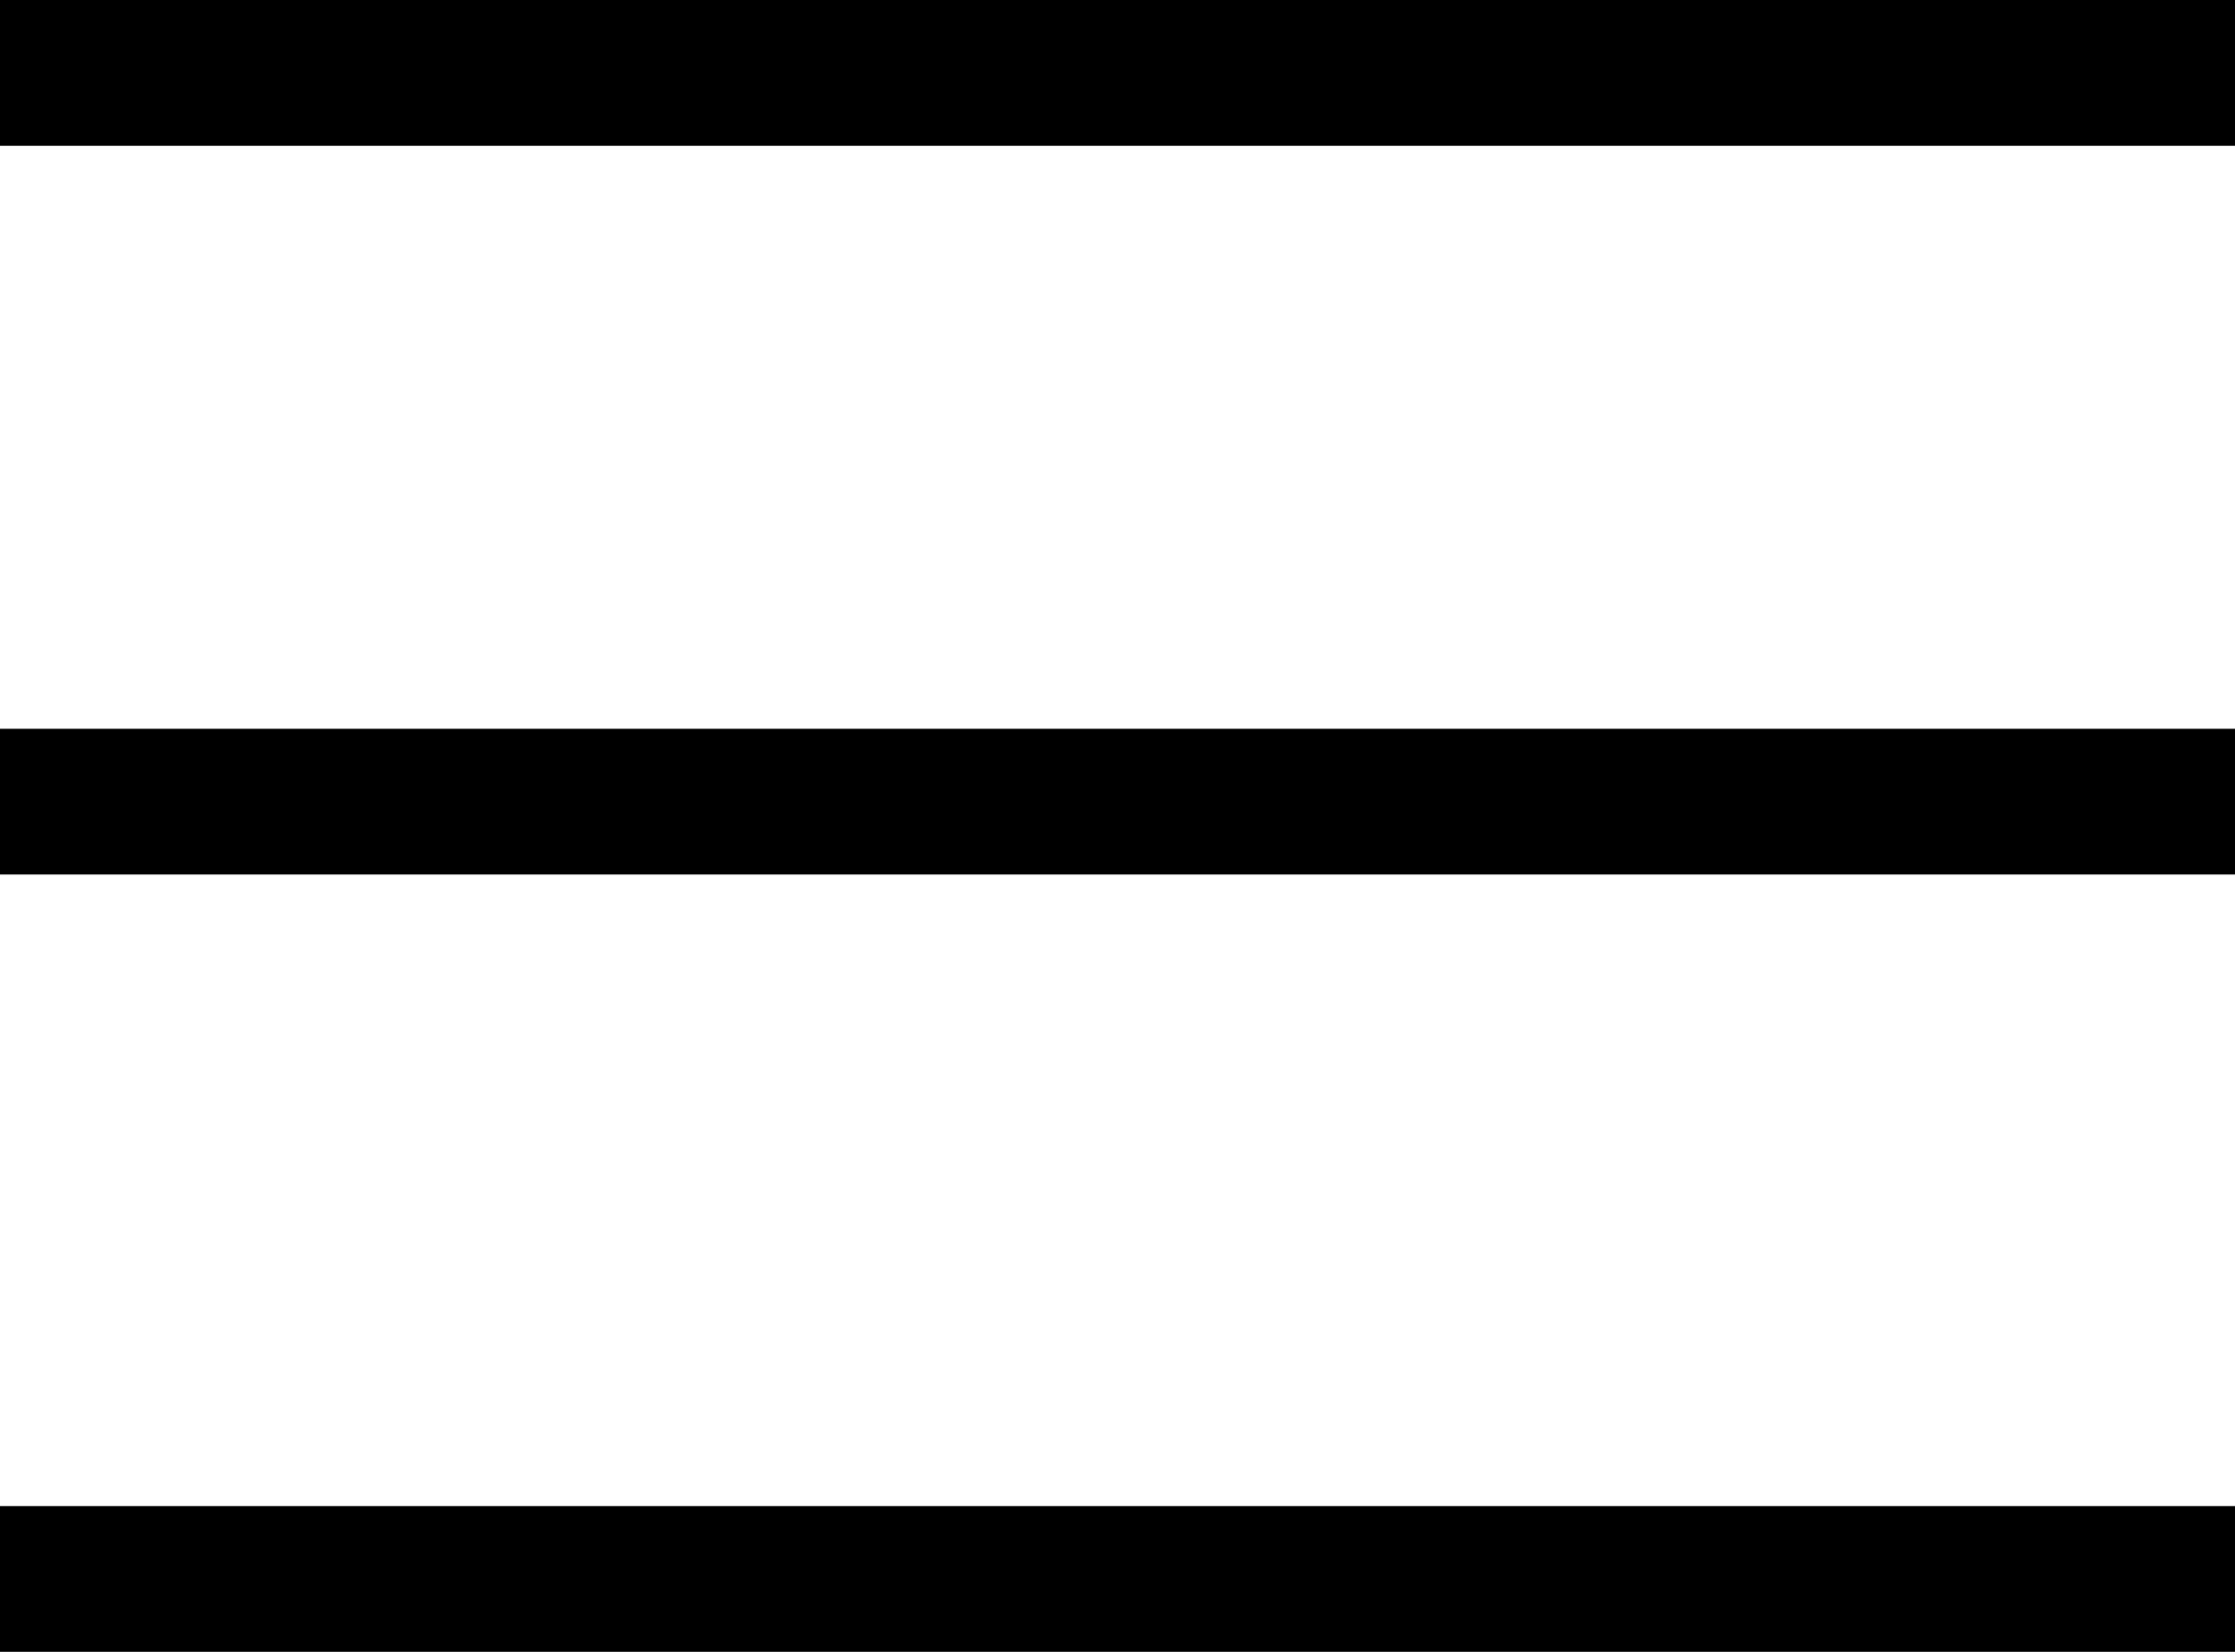
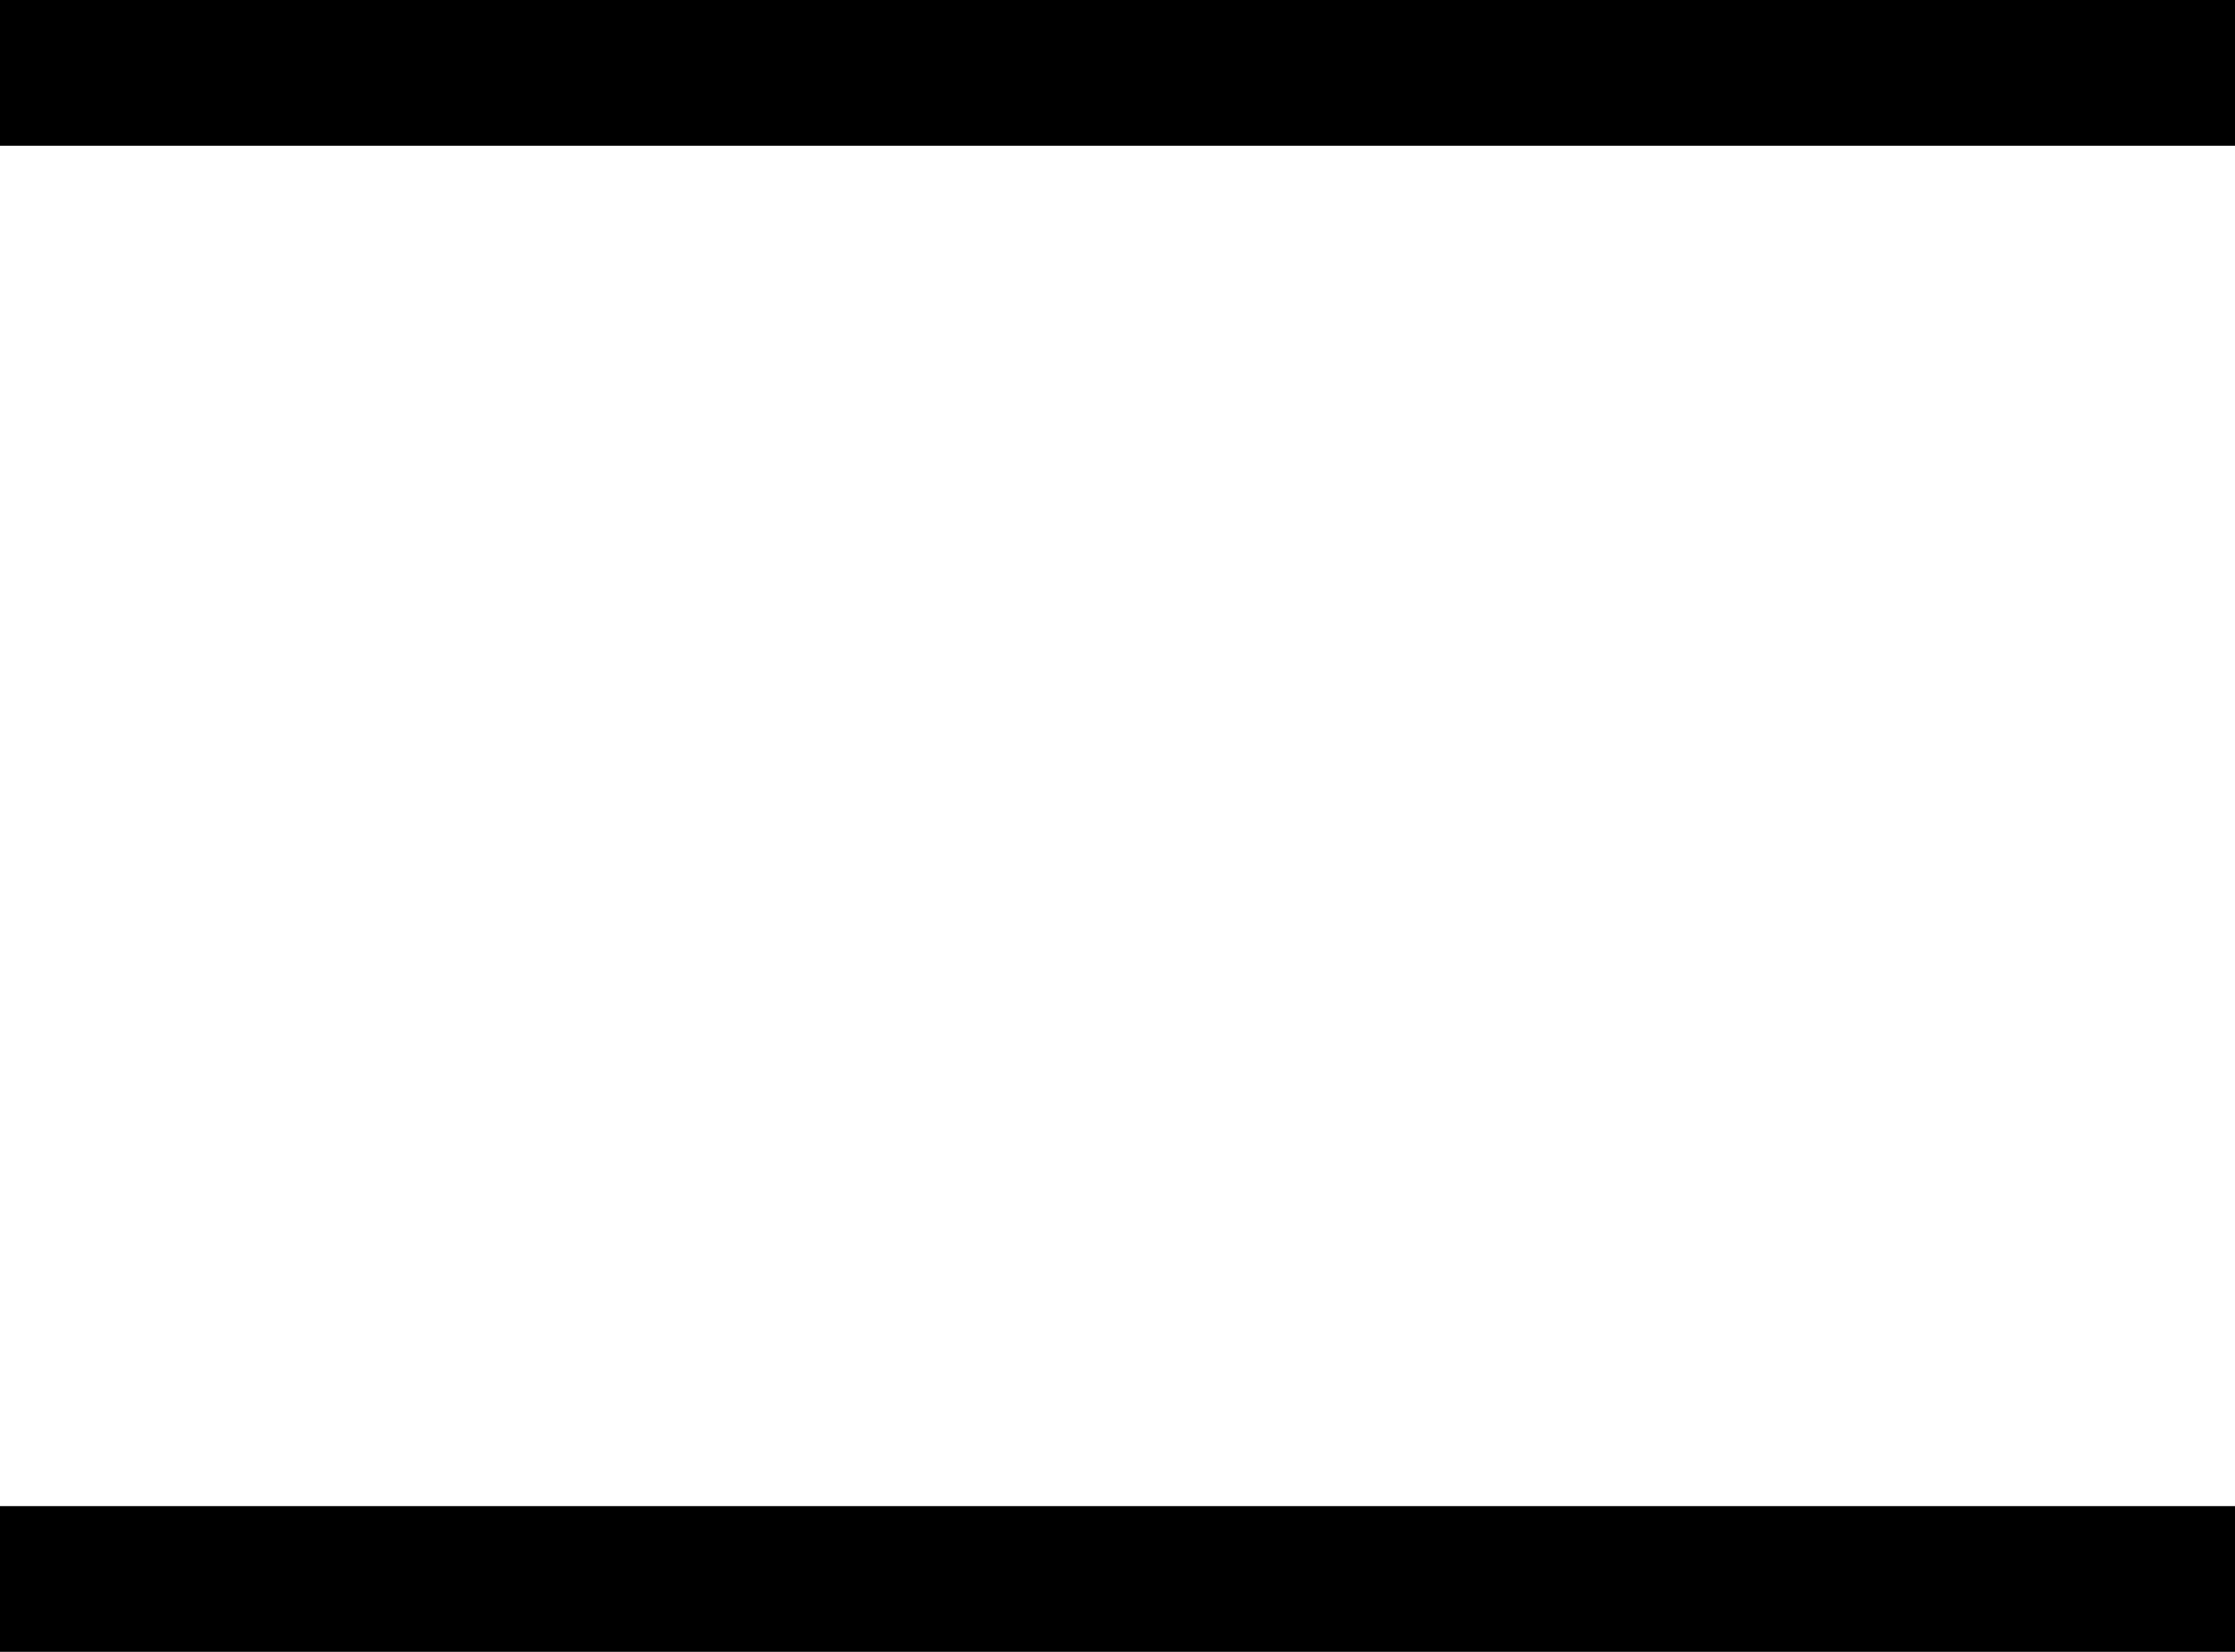
<svg xmlns="http://www.w3.org/2000/svg" width="46" height="34" viewBox="0 0 46 34">
  <g id="Gruppe_1" data-name="Gruppe 1" transform="translate(-1791 -74)">
    <rect id="Rechteck_6" data-name="Rechteck 6" width="46" height="3" transform="translate(1791 74)" />
-     <rect id="Rechteck_7" data-name="Rechteck 7" width="46" height="3" transform="translate(1791 89)" />
    <rect id="Rechteck_8" data-name="Rechteck 8" width="46" height="3" transform="translate(1791 105)" />
  </g>
</svg>